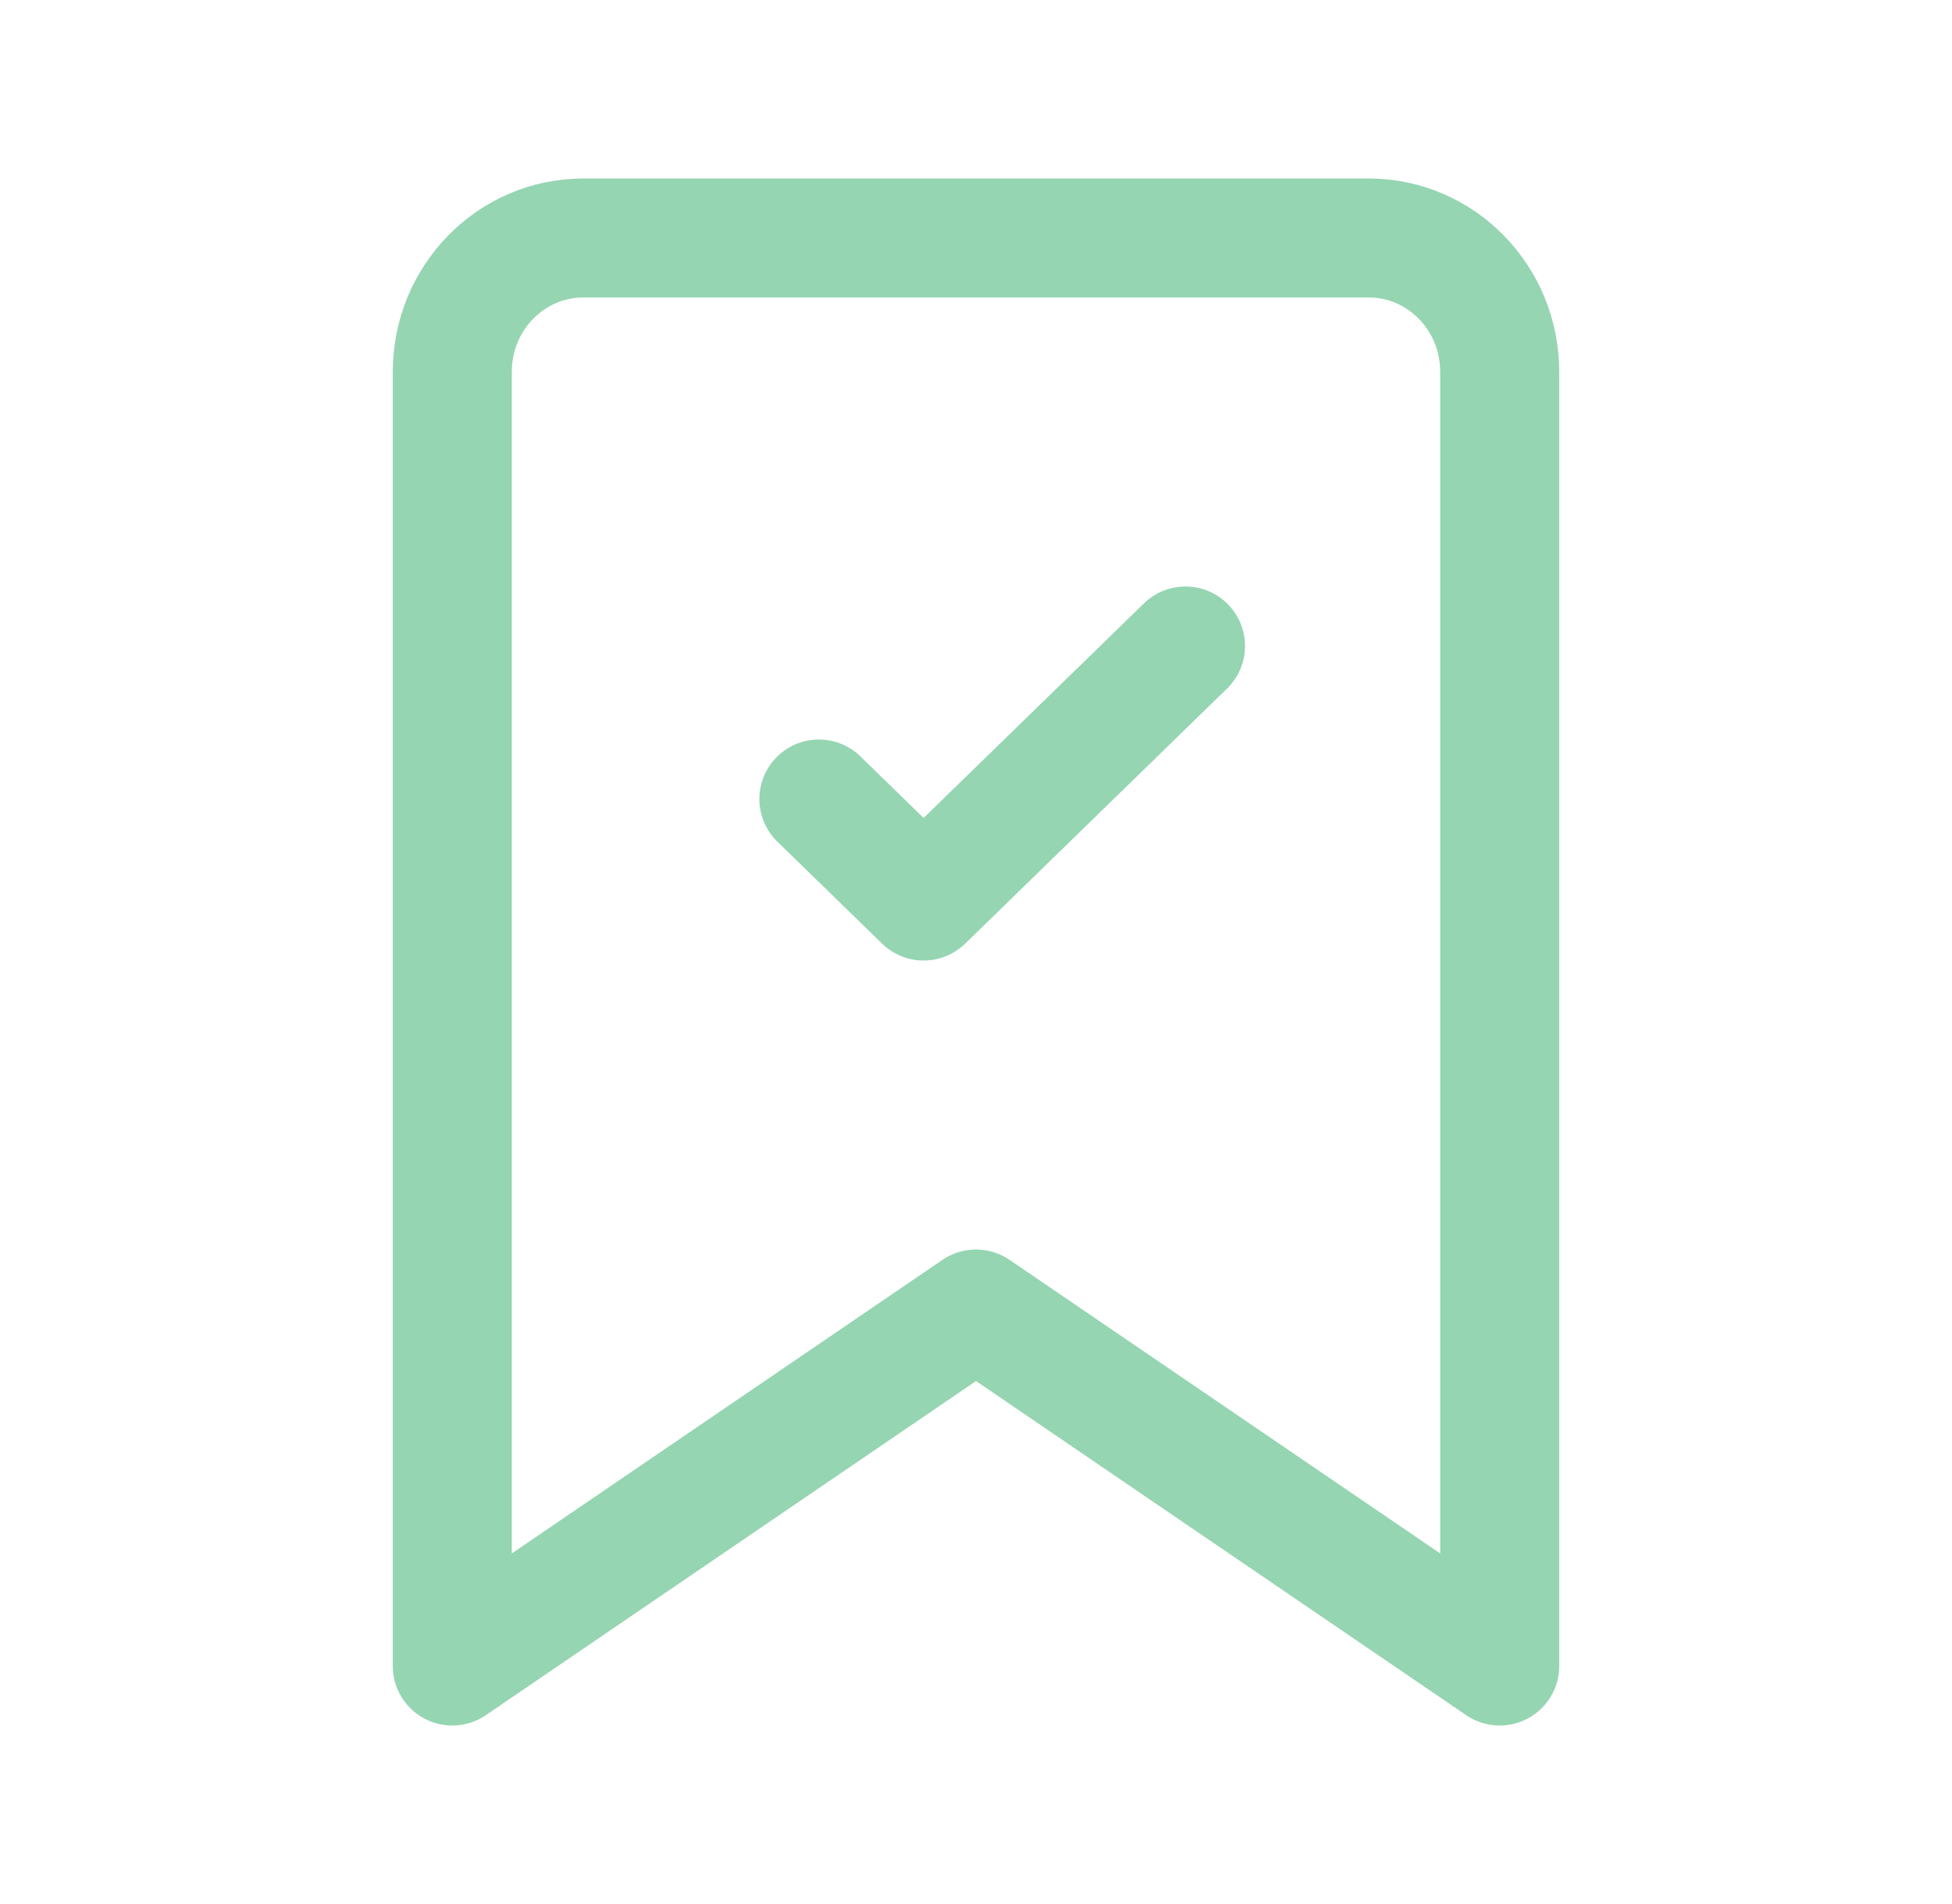
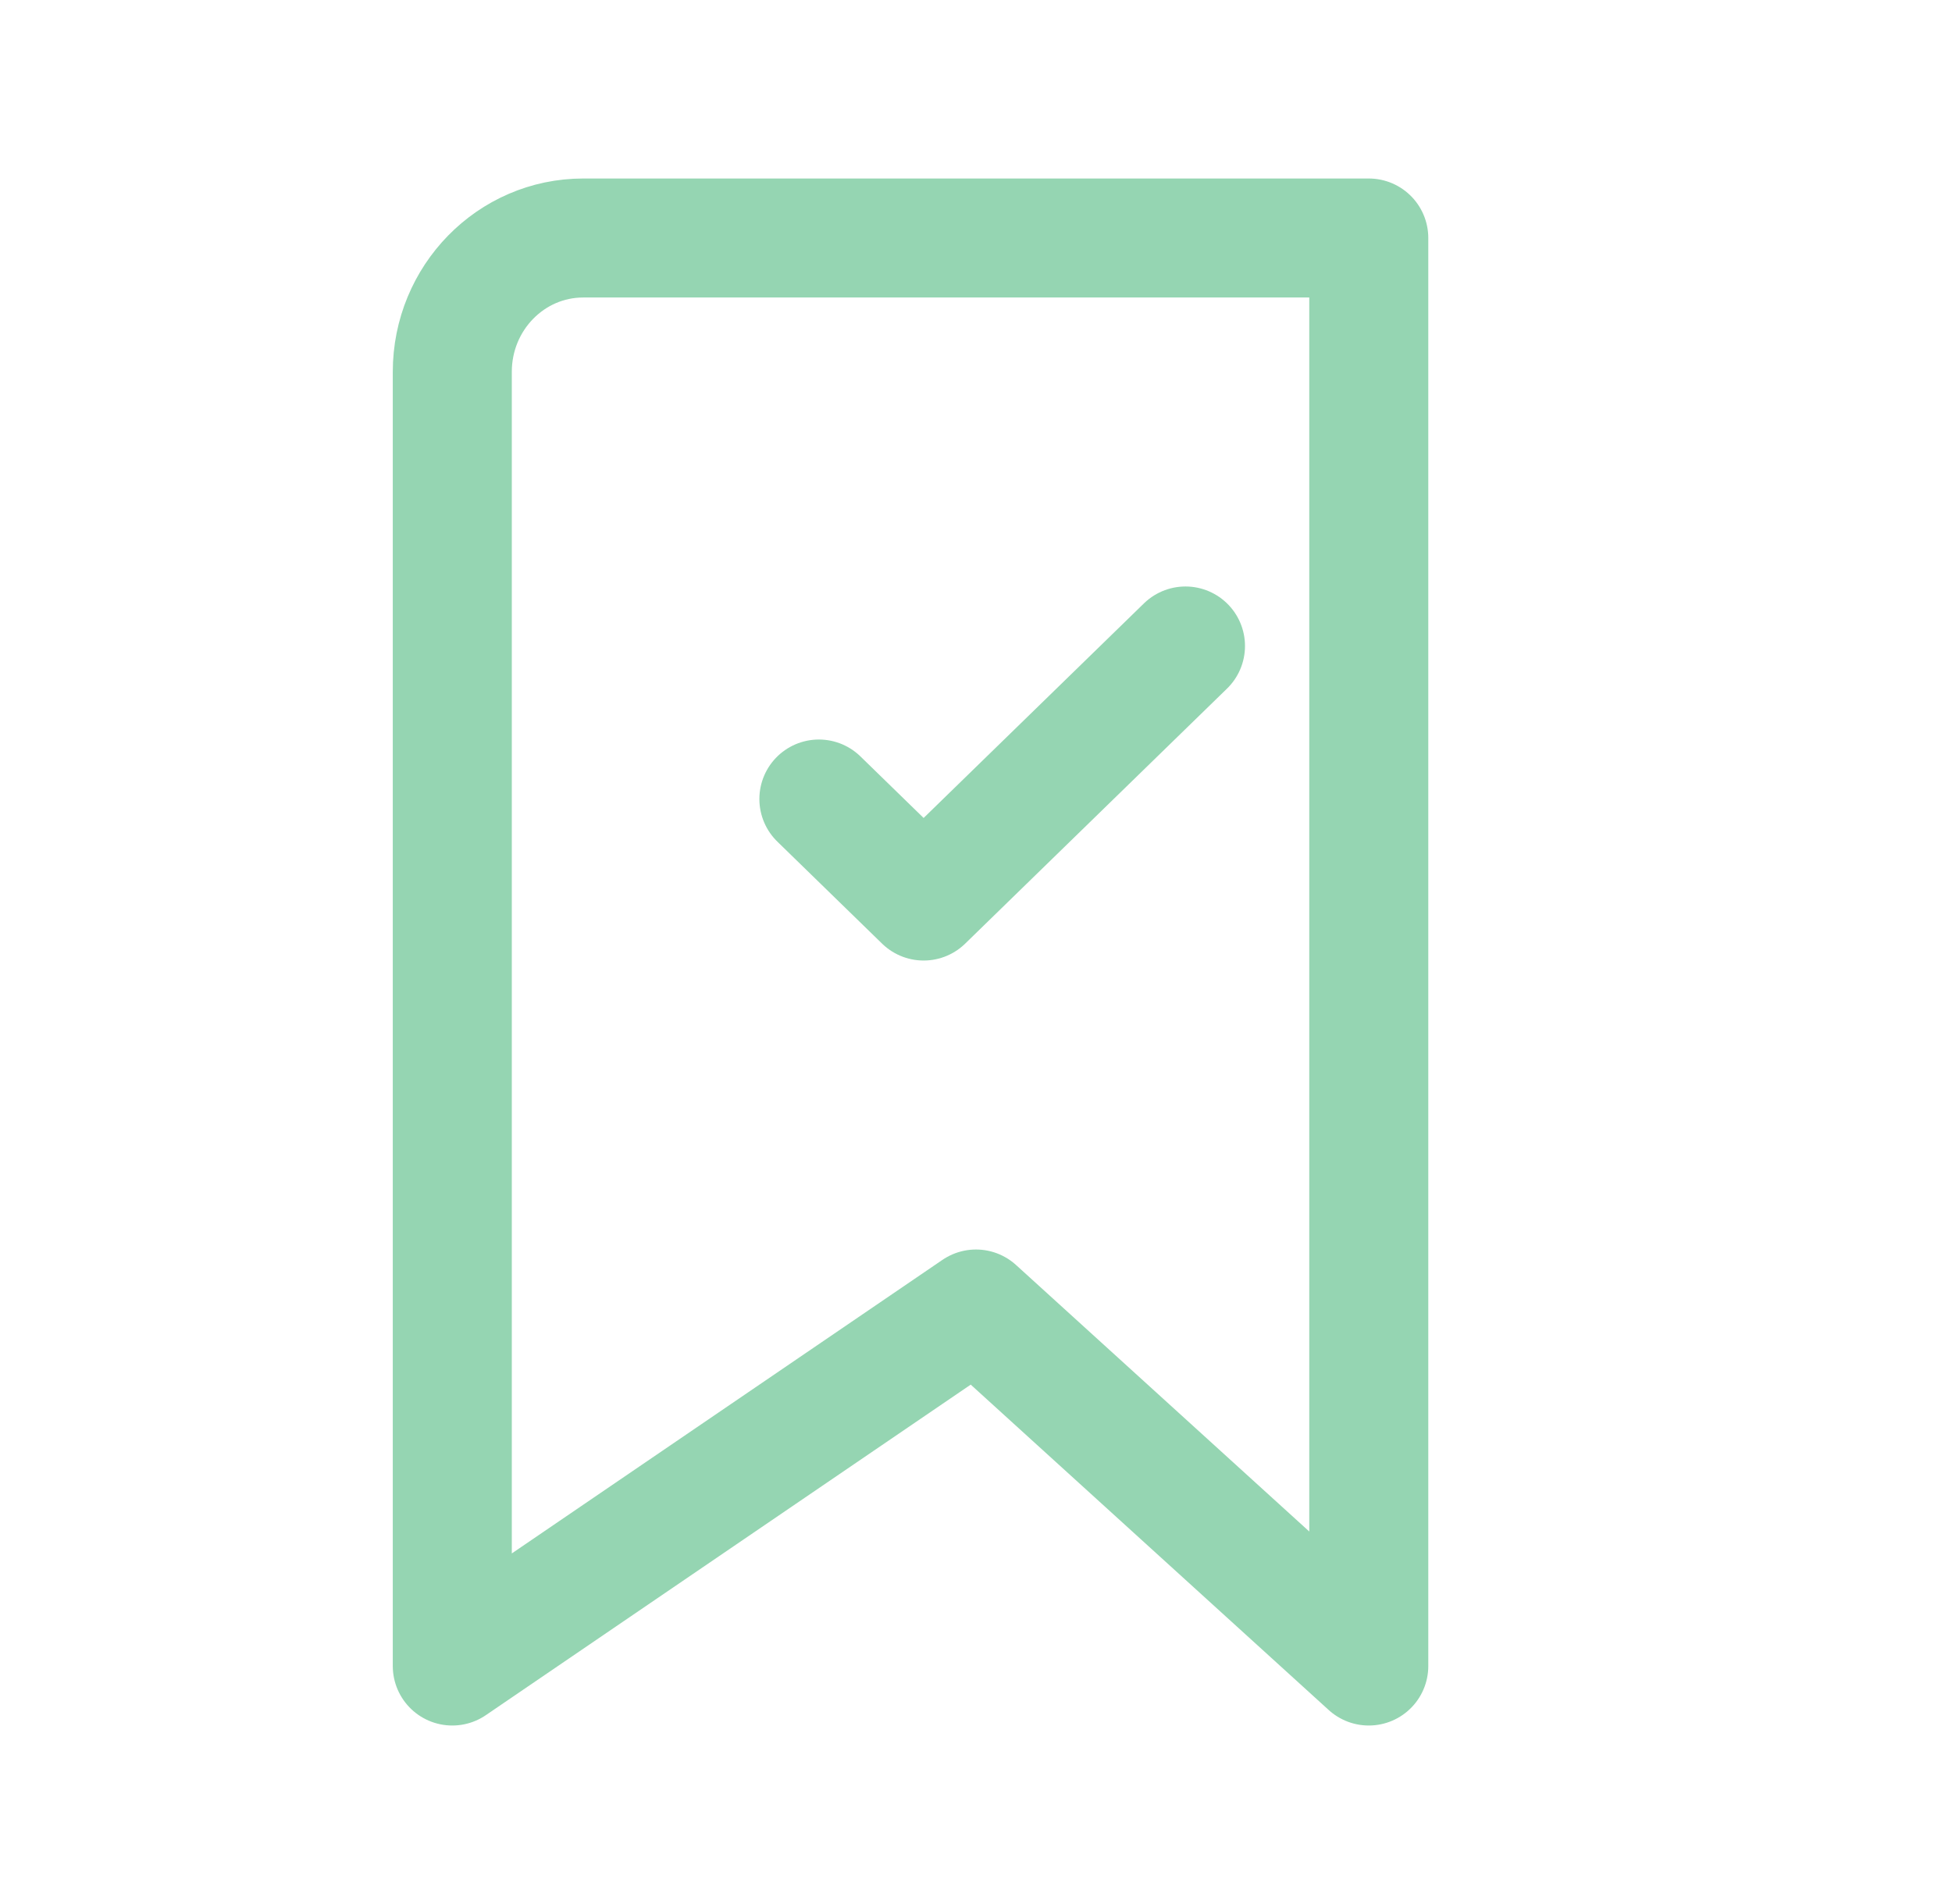
<svg xmlns="http://www.w3.org/2000/svg" width="41" height="40" viewBox="0 0 41 40" fill="none">
-   <path d="M17.2 16.786L19.4 18.929L24.9 13.571M12.25 5H28.75C30.269 5 31.5 6.259 31.5 7.812V35L20.5 27.5L9.5 35V7.812C9.5 6.259 10.731 5 12.25 5Z" stroke="#95D5B2" stroke-width="2.5" stroke-linecap="round" stroke-linejoin="round" />
+   <path d="M17.2 16.786L19.4 18.929L24.9 13.571M12.25 5H28.75V35L20.5 27.5L9.5 35V7.812C9.5 6.259 10.731 5 12.25 5Z" stroke="#95D5B2" stroke-width="2.5" stroke-linecap="round" stroke-linejoin="round" />
</svg>